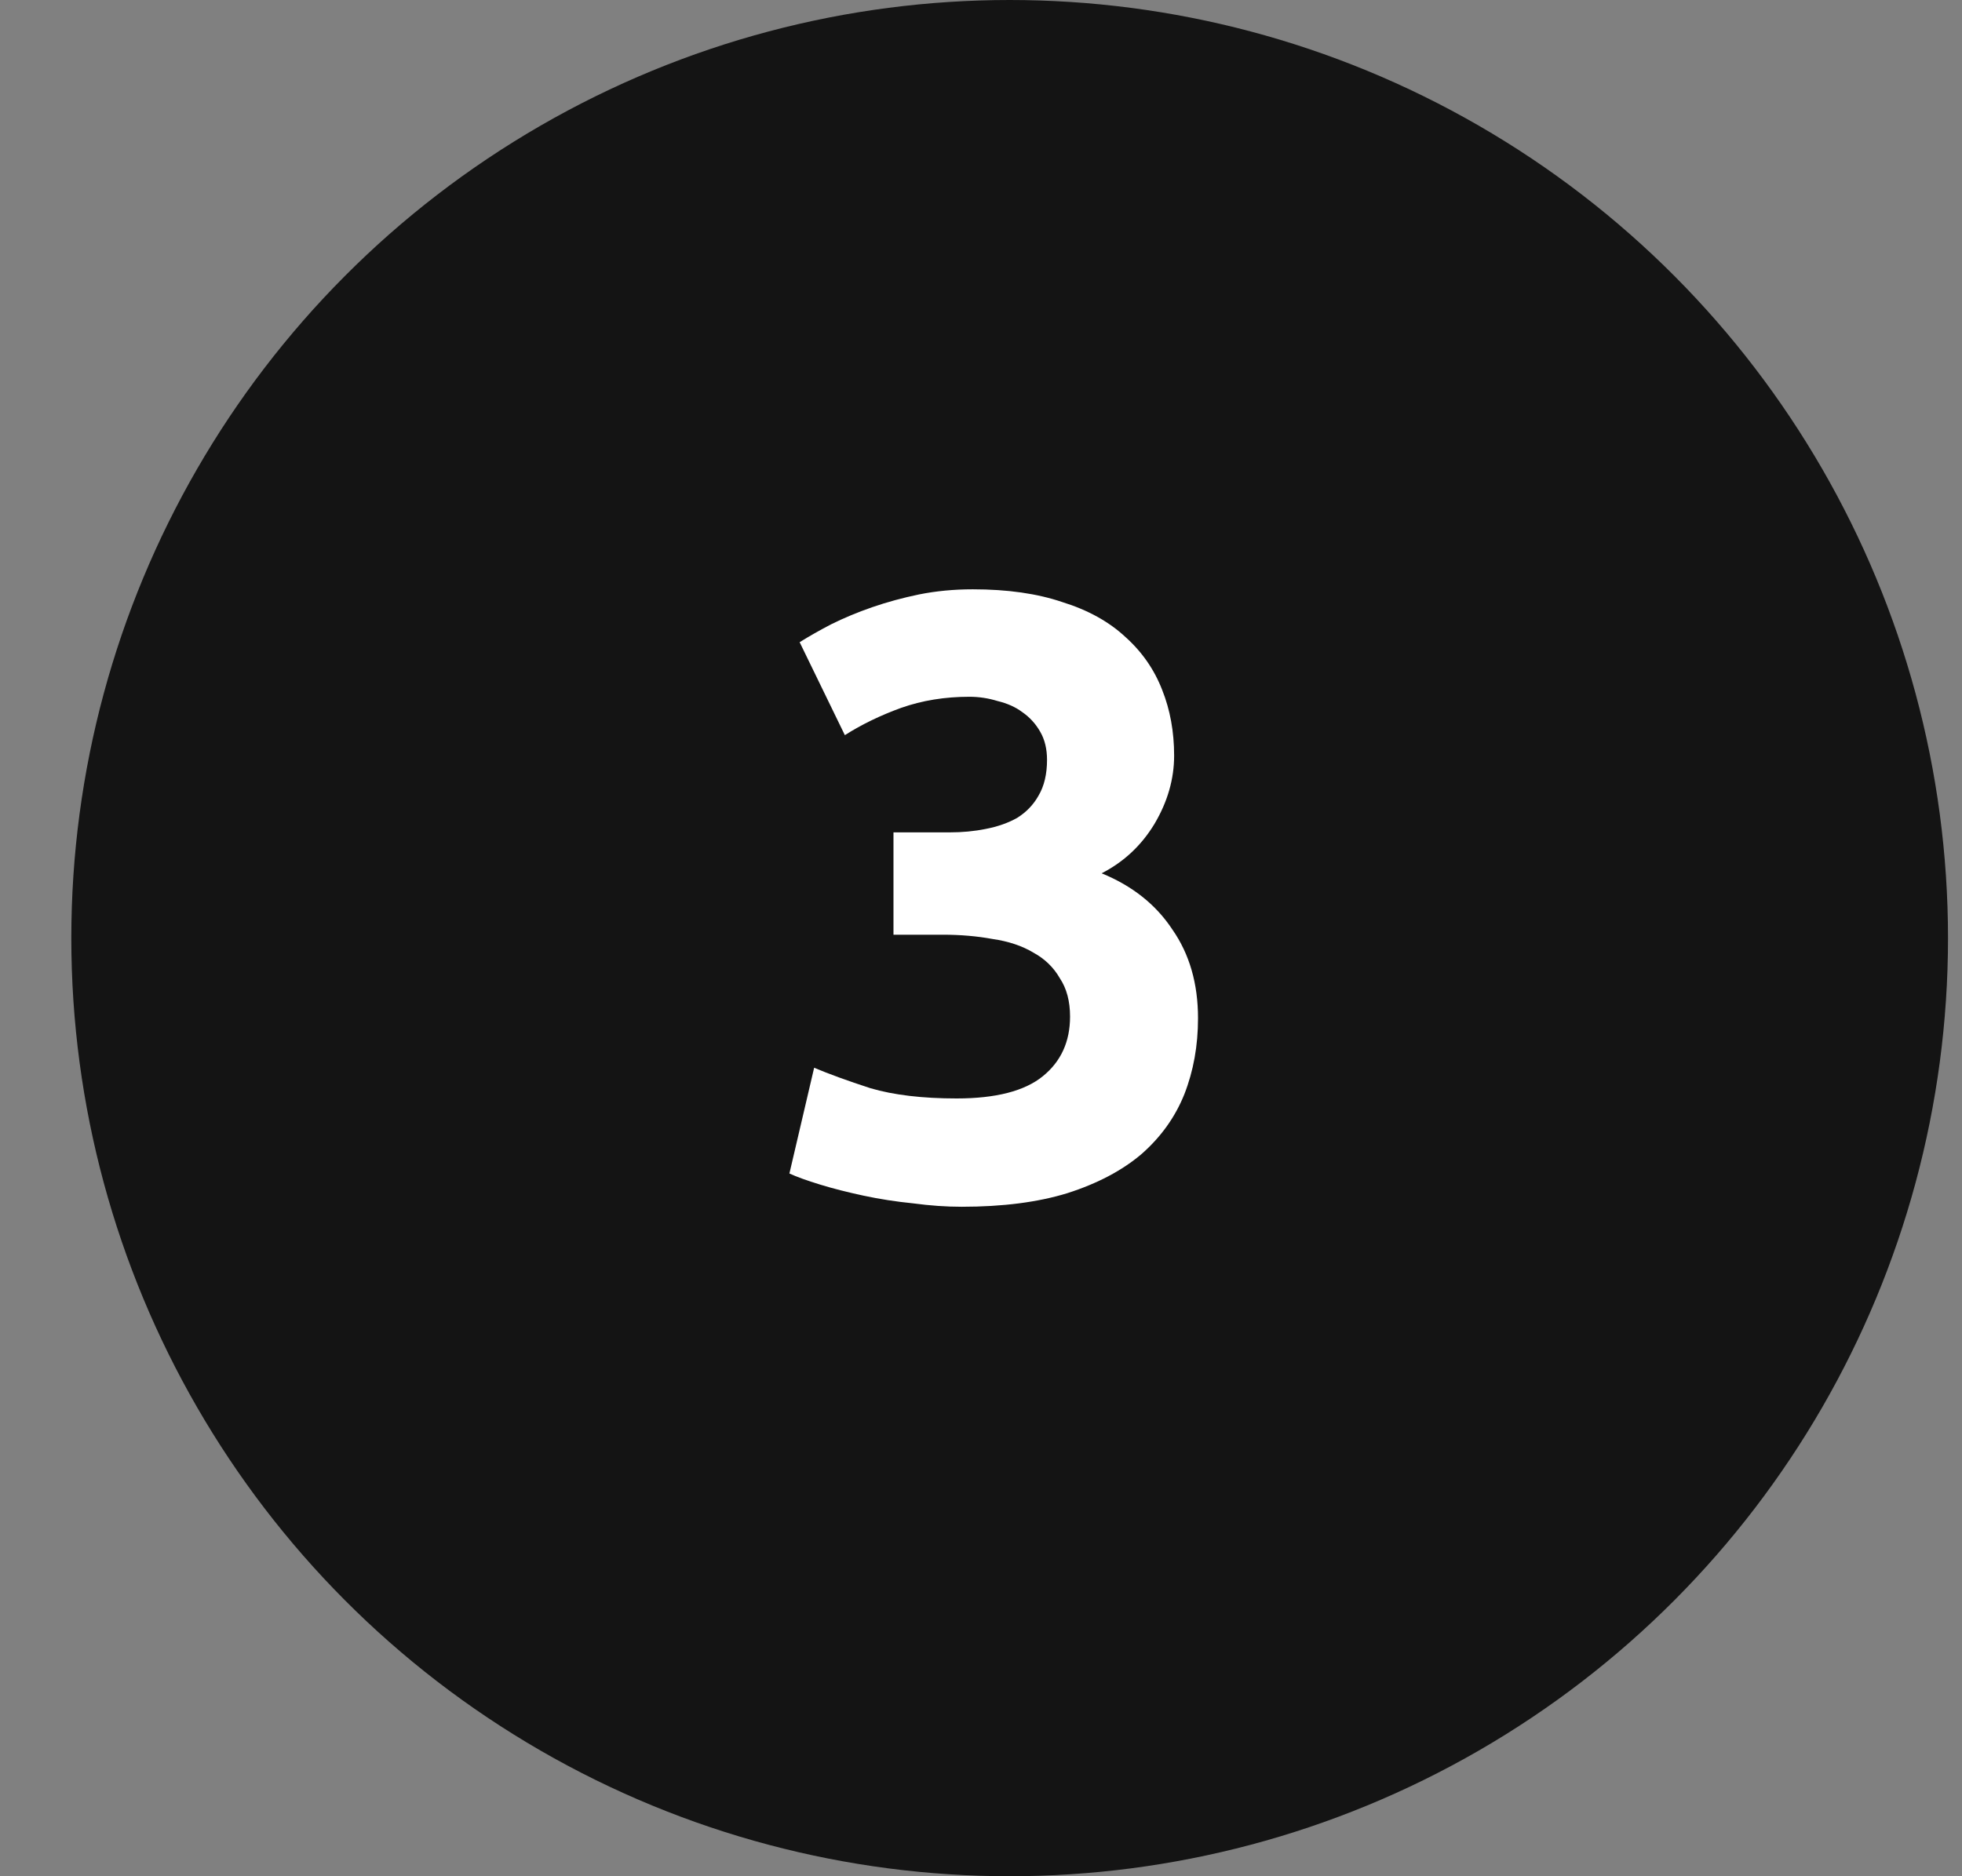
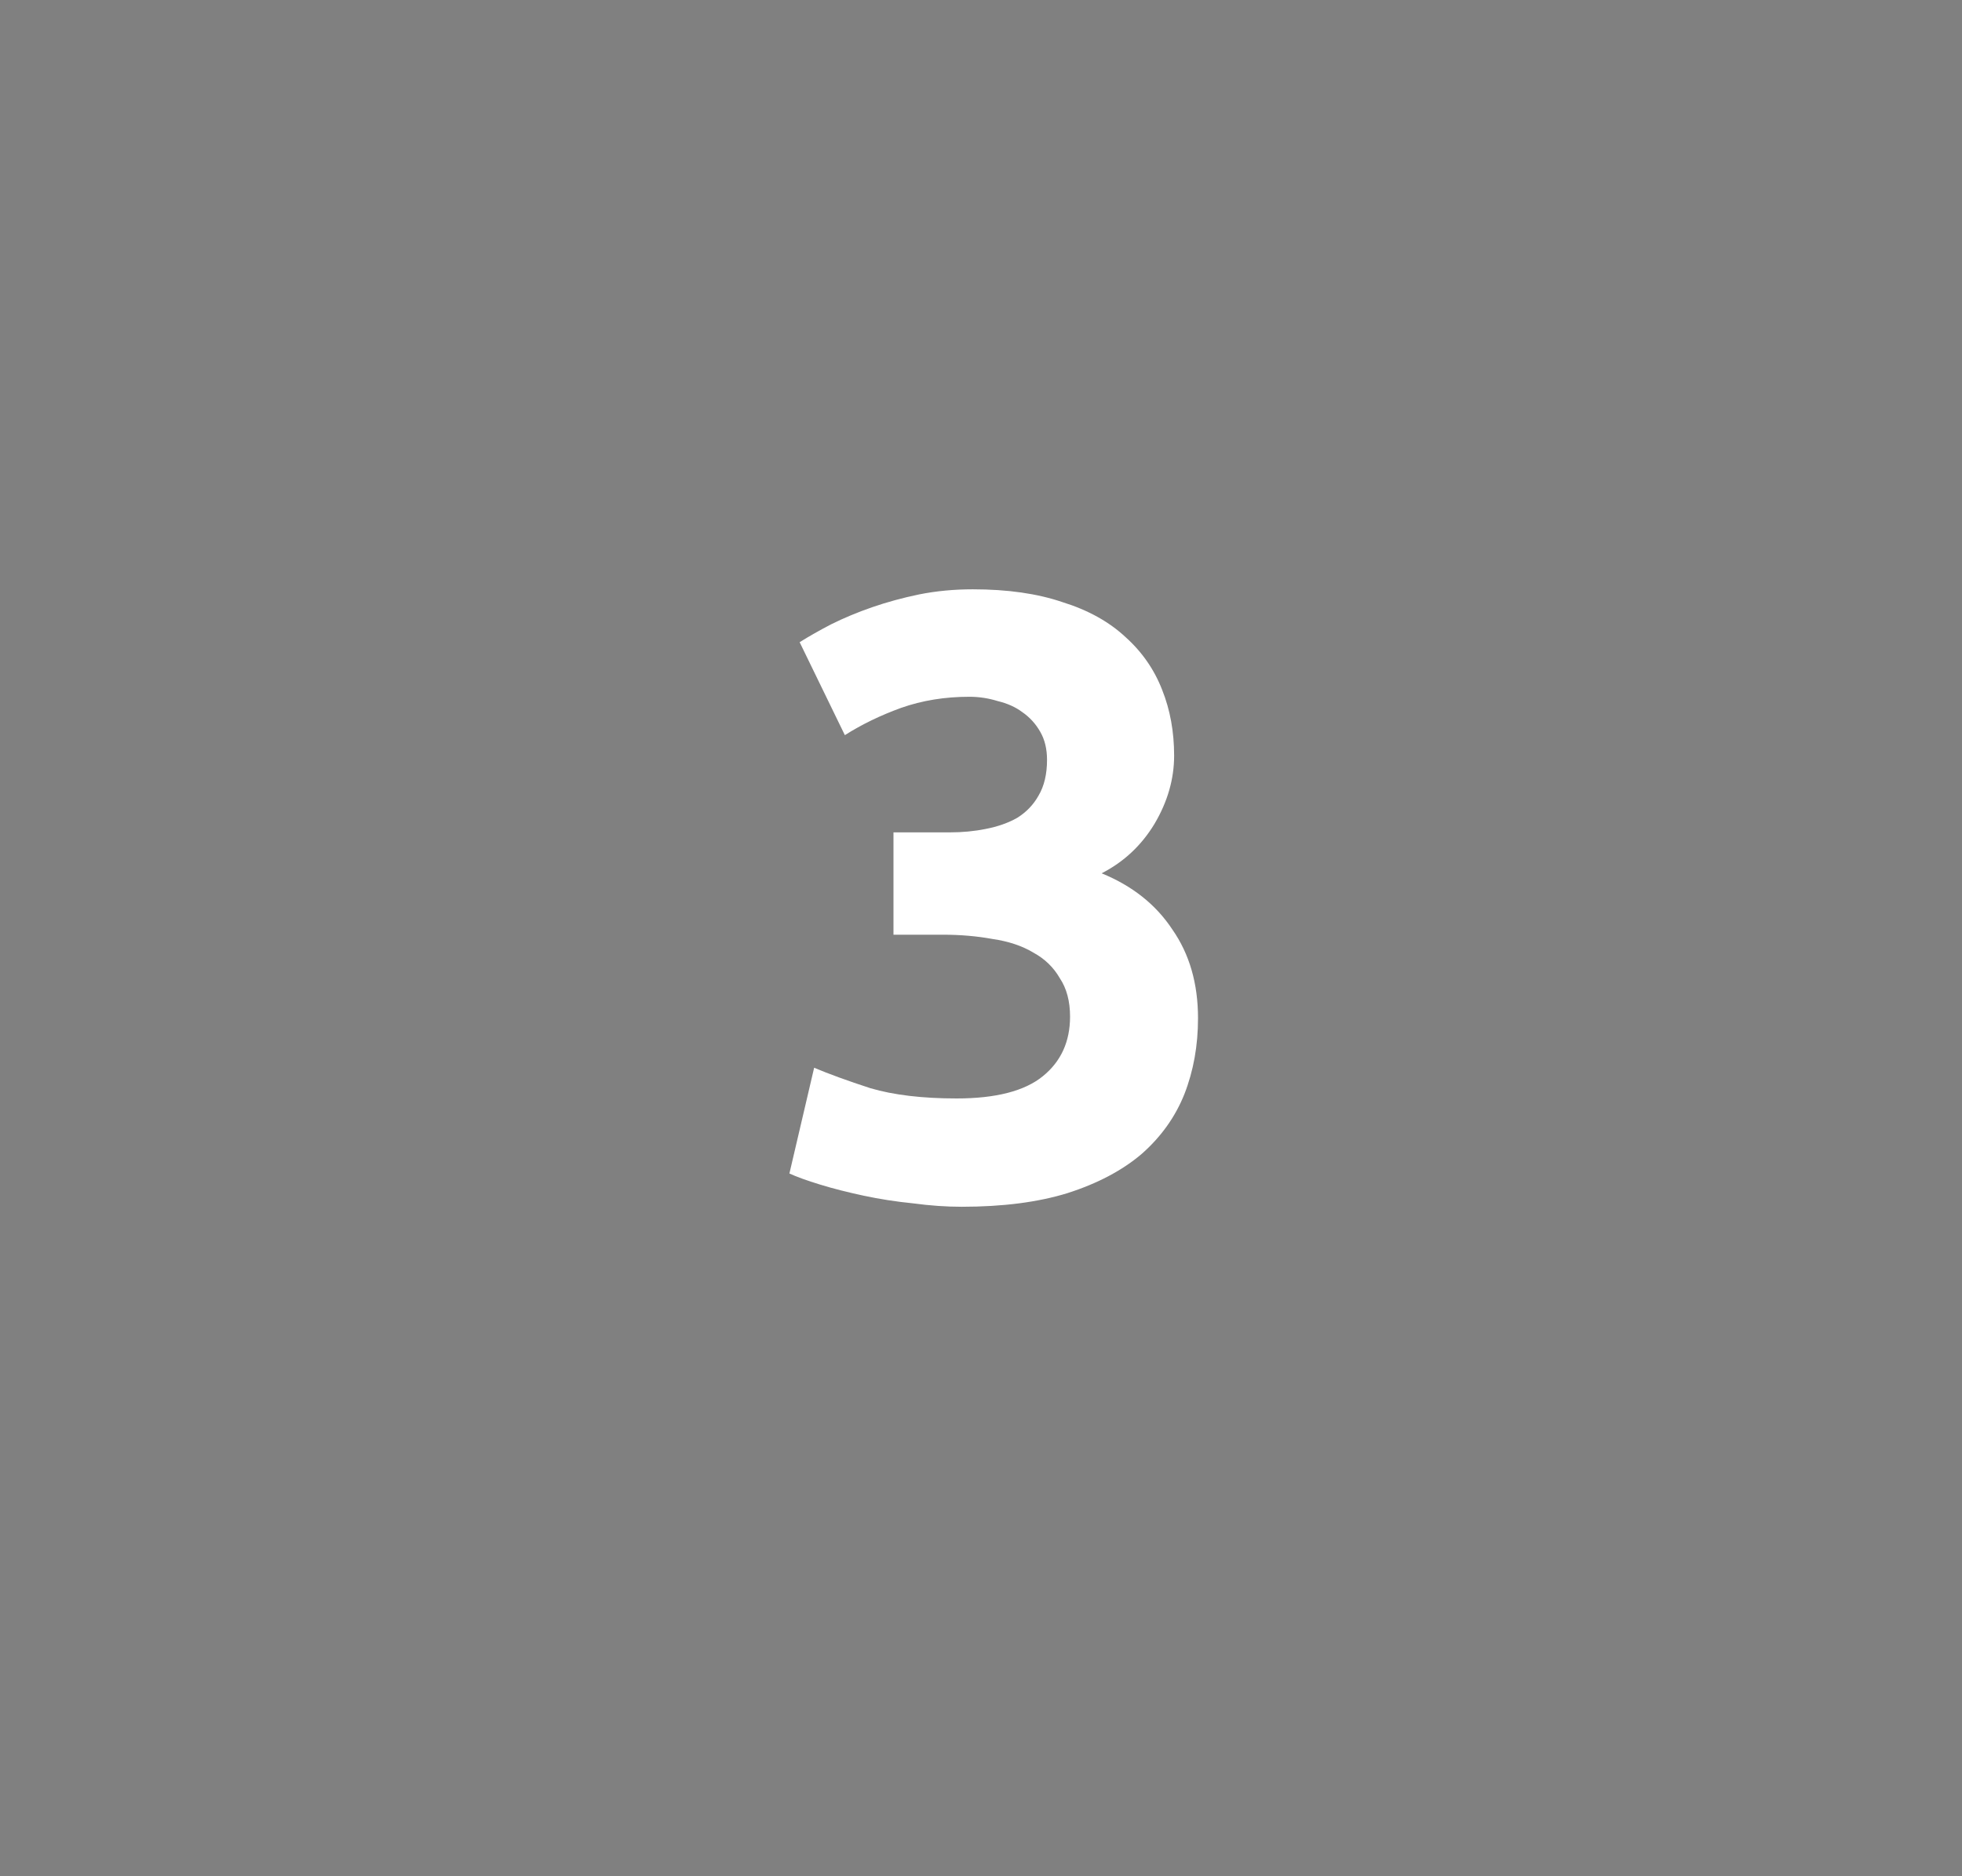
<svg xmlns="http://www.w3.org/2000/svg" width="23" height="22" viewBox="0 0 23 22" fill="none">
  <rect x="0" y="0" width="23" height="22" fill="#808080" stroke="none" />
-   <circle cx="11.836" cy="11" r="11" fill="#141414" />
  <path d="M11.274 14.15C11.094 14.15 10.904 14.137 10.704 14.11C10.504 14.09 10.311 14.06 10.124 14.02C9.937 13.98 9.767 13.937 9.614 13.89C9.461 13.843 9.341 13.8 9.254 13.76L9.544 12.52C9.717 12.593 9.937 12.673 10.204 12.76C10.477 12.84 10.814 12.88 11.214 12.88C11.674 12.88 12.011 12.793 12.224 12.62C12.438 12.447 12.544 12.213 12.544 11.92C12.544 11.74 12.504 11.59 12.424 11.47C12.351 11.343 12.248 11.243 12.114 11.17C11.981 11.09 11.821 11.037 11.634 11.01C11.454 10.977 11.261 10.96 11.054 10.96H10.474V9.76H11.134C11.281 9.76 11.421 9.747 11.554 9.72C11.694 9.693 11.818 9.65 11.924 9.59C12.031 9.523 12.114 9.437 12.174 9.33C12.241 9.217 12.274 9.077 12.274 8.91C12.274 8.783 12.248 8.673 12.194 8.58C12.141 8.487 12.071 8.41 11.984 8.35C11.904 8.29 11.807 8.247 11.694 8.22C11.588 8.187 11.477 8.17 11.364 8.17C11.078 8.17 10.811 8.213 10.564 8.3C10.324 8.387 10.104 8.493 9.904 8.62L9.374 7.53C9.481 7.463 9.604 7.393 9.744 7.32C9.891 7.247 10.051 7.18 10.224 7.12C10.398 7.06 10.581 7.01 10.774 6.97C10.974 6.93 11.184 6.91 11.404 6.91C11.811 6.91 12.161 6.96 12.454 7.06C12.754 7.153 13.001 7.29 13.194 7.47C13.387 7.643 13.531 7.85 13.624 8.09C13.717 8.323 13.764 8.58 13.764 8.86C13.764 9.133 13.688 9.4 13.534 9.66C13.381 9.913 13.174 10.107 12.914 10.24C13.274 10.387 13.551 10.607 13.744 10.9C13.944 11.187 14.044 11.533 14.044 11.94C14.044 12.26 13.991 12.557 13.884 12.83C13.777 13.097 13.611 13.33 13.384 13.53C13.158 13.723 12.867 13.877 12.514 13.99C12.168 14.097 11.754 14.15 11.274 14.15Z" fill="white" />
</svg>